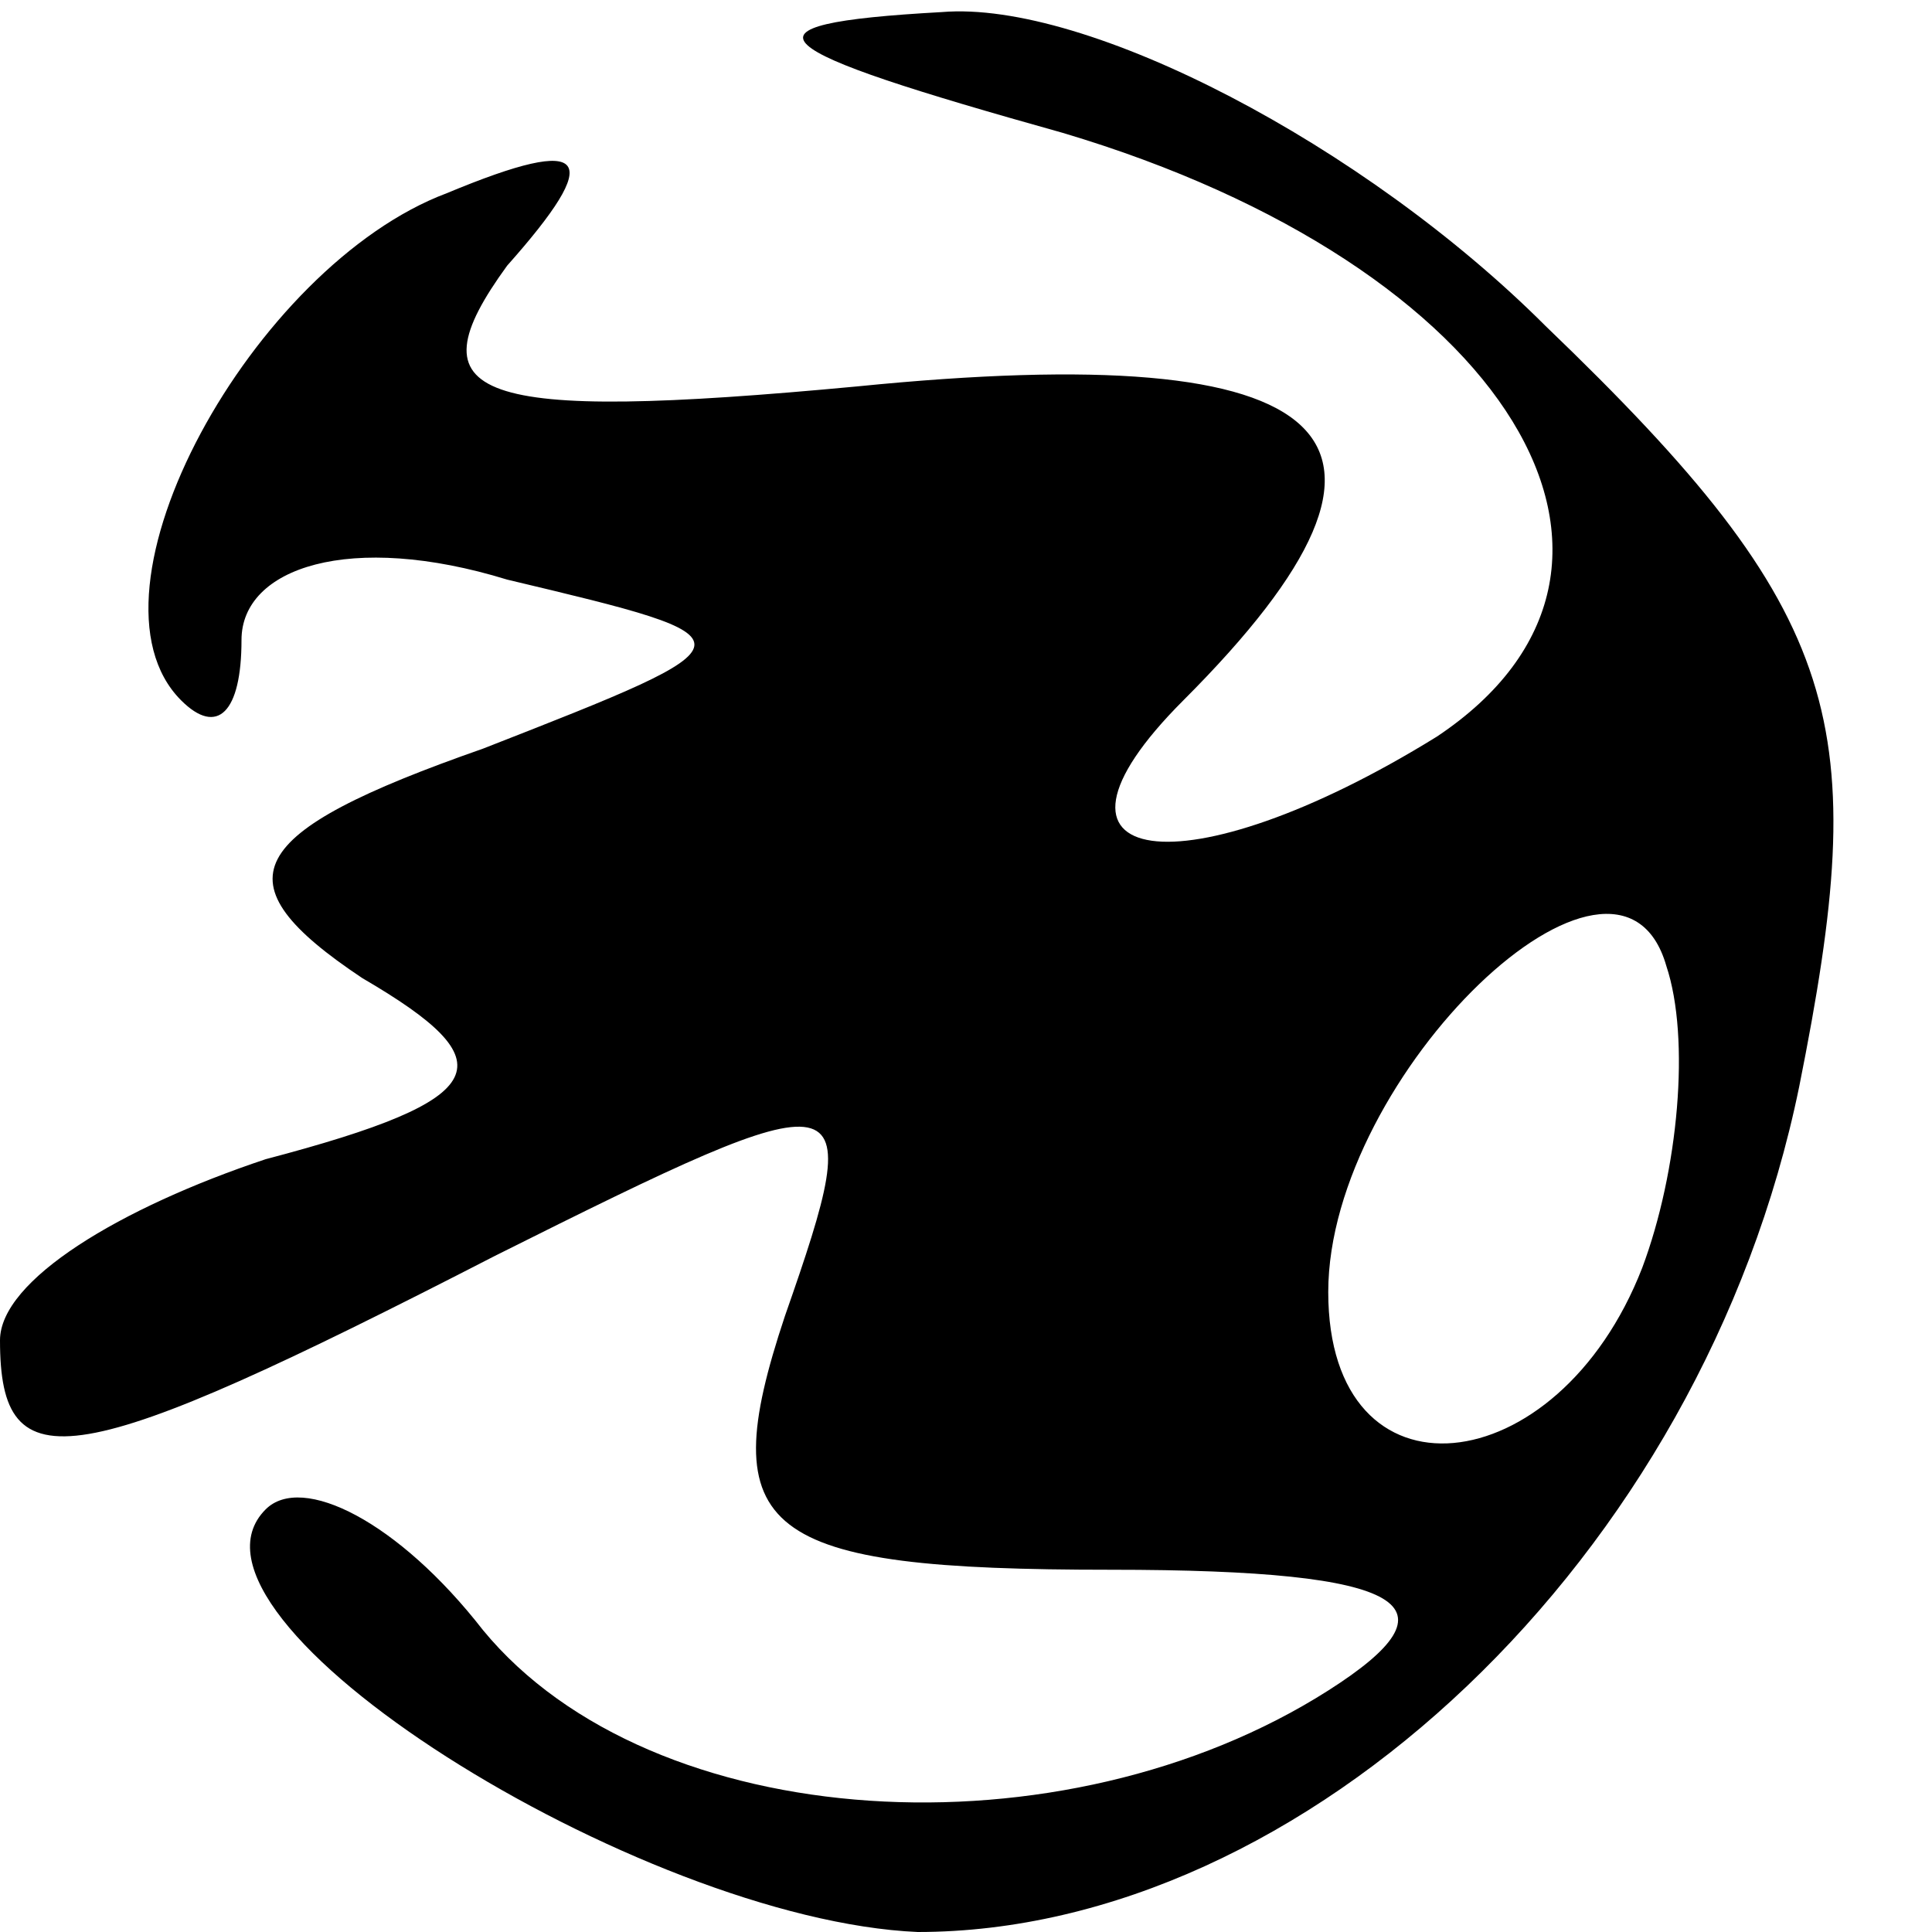
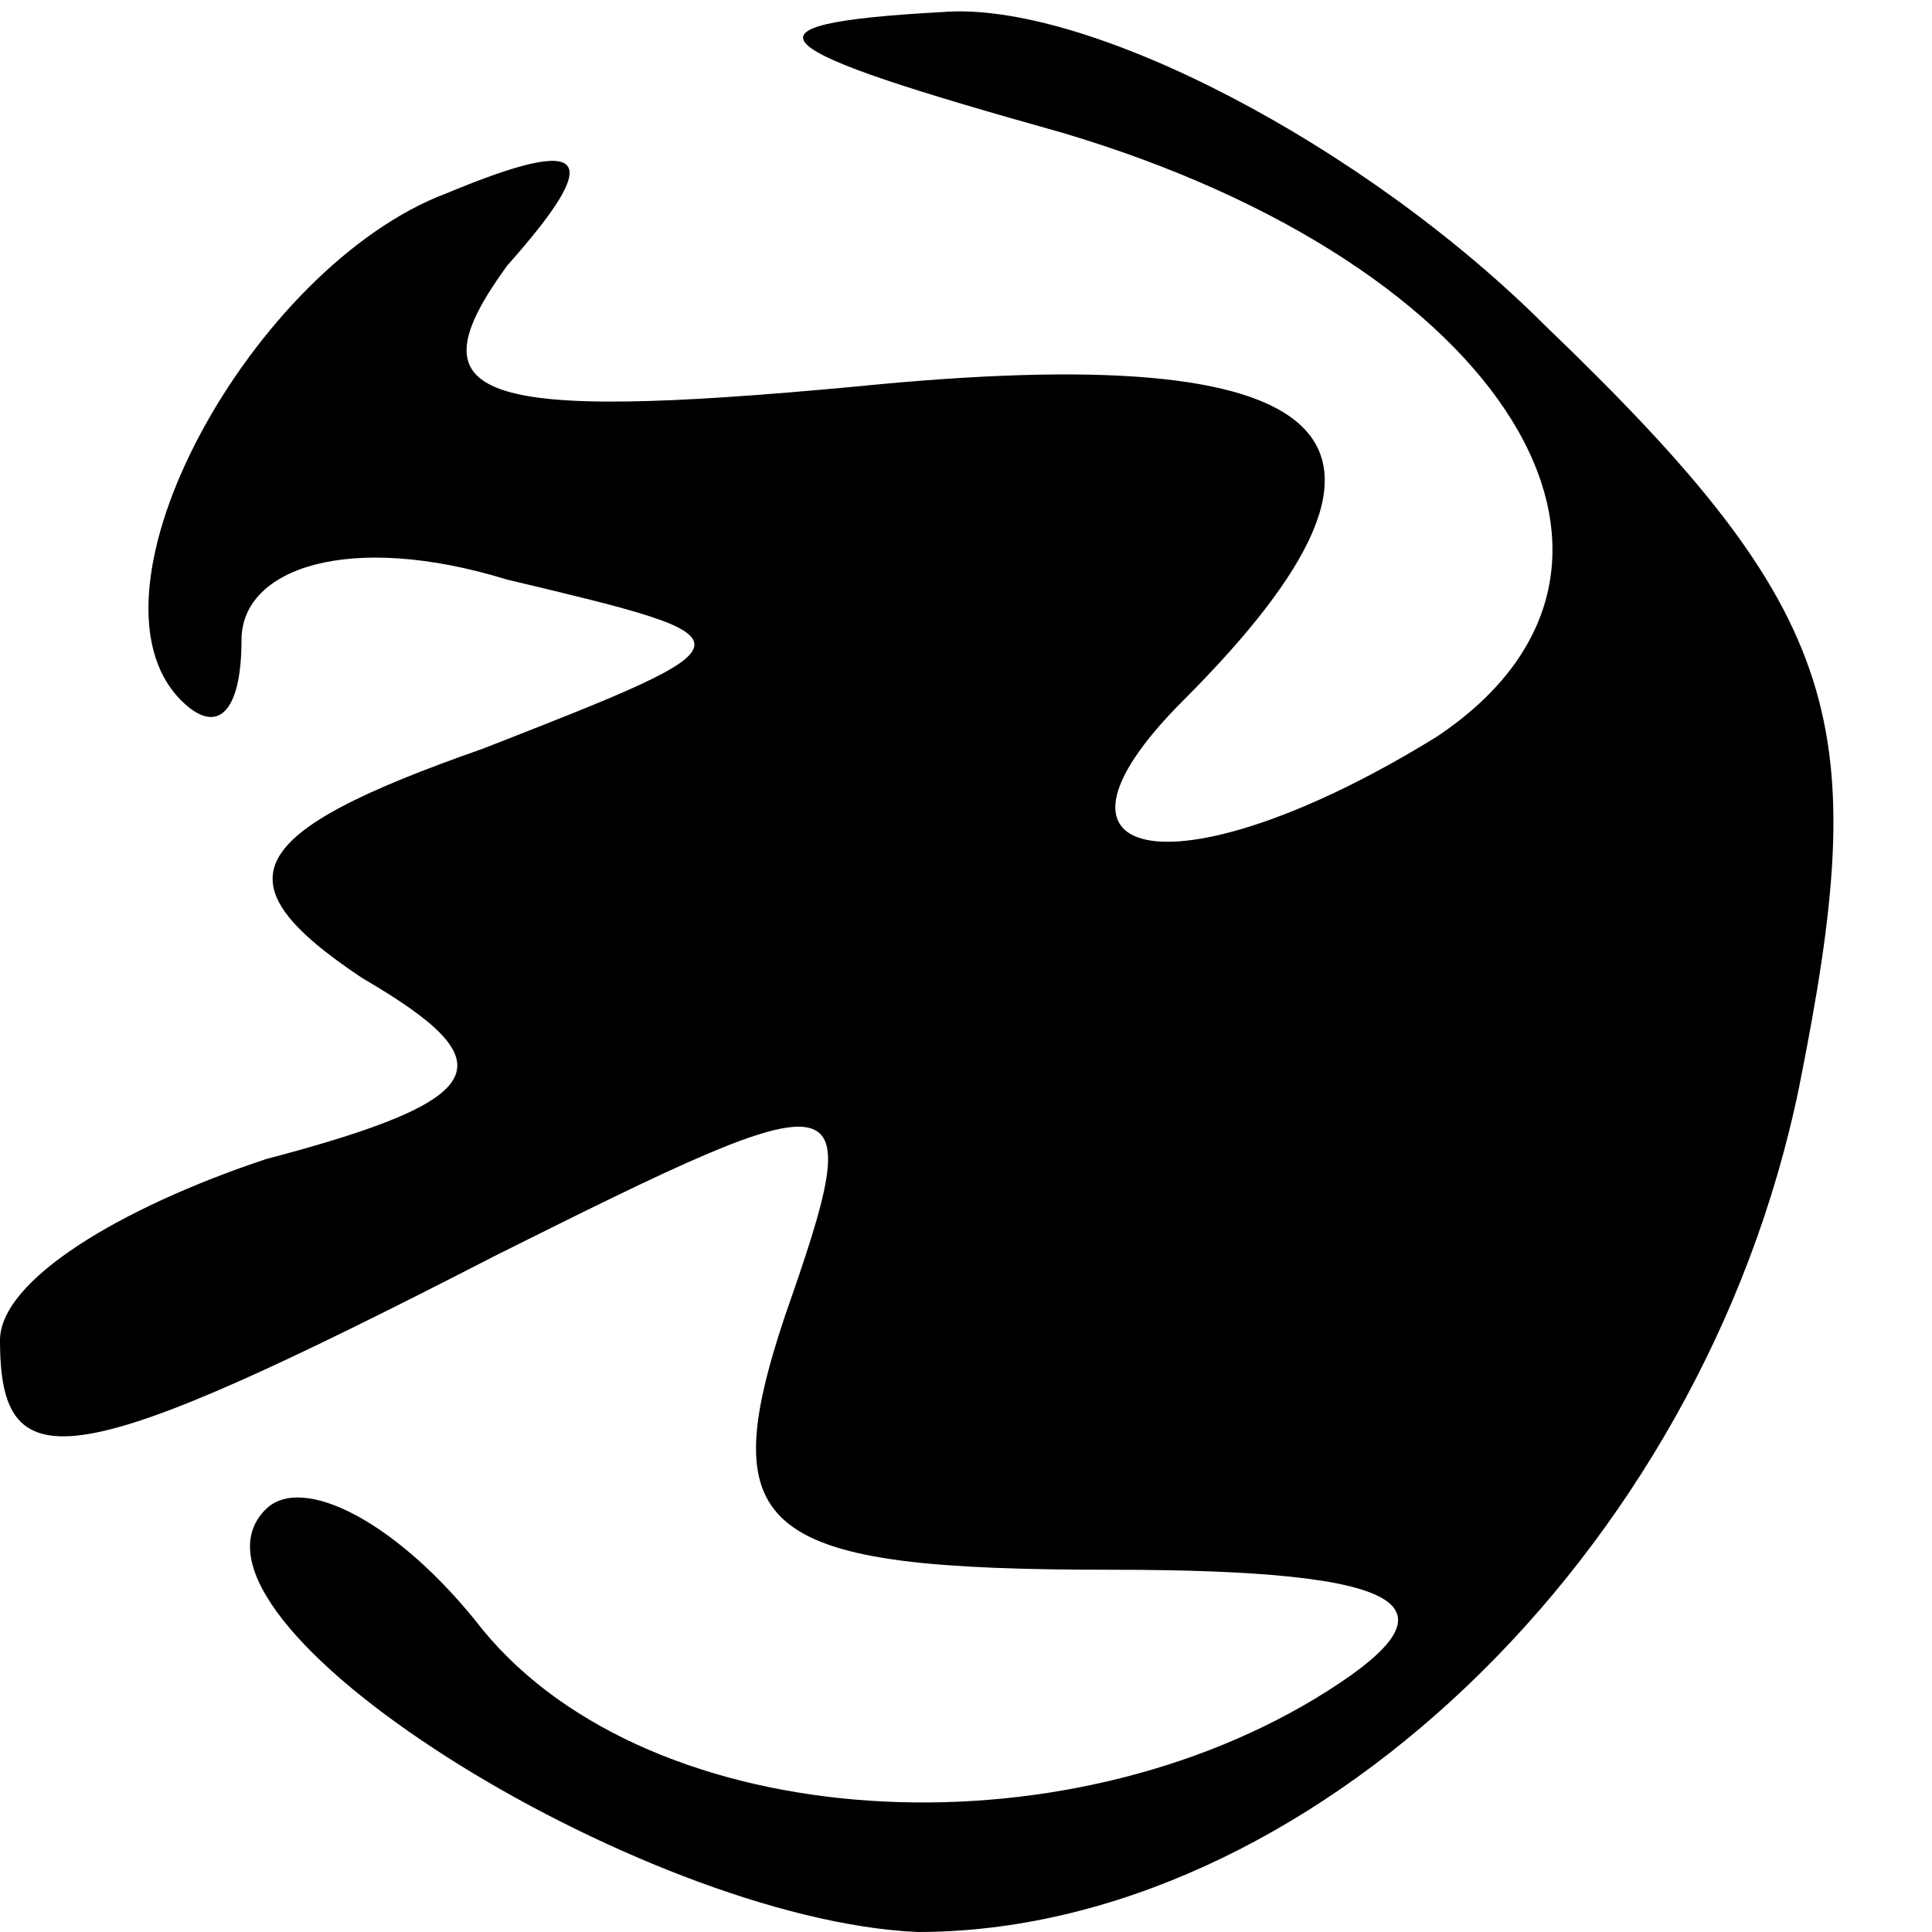
<svg xmlns="http://www.w3.org/2000/svg" version="1.0" width="16pt" height="16pt" viewBox="0 0 16 16" preserveAspectRatio="xMidYMid meet">
  <g transform="translate(0,16) scale(0.1,-0.1)" fill="#000000" stroke="none">
-     <path d="M88 149 c37 -11 52 -36 31 -50 -21 -13 -35 -11 -21 3 22 22 13 30 -27 26 -32 -3 -37 -1 -29 10 8 9 7 11 -5 6 -16 -6 -31 -33 -22 -42 3 -3 5 -1 5 5 0 6 9 9 22 5 21 -5 21 -5 -2 -14 -20 -7 -22 -11 -10 -19 12 -7 11 -10 -8 -15 -12 -4 -22 -10 -22 -15 0 -12 6 -11 41 7 30 15 31 15 24 -5 -6 -18 -2 -21 27 -21 25 0 29 -3 18 -10 -22 -14 -56 -12 -70 5 -7 9 -15 13 -18 10 -9 -9 31 -34 54 -35 32 0 65 31 73 70 6 30 4 39 -21 63 -15 15 -38 27 -50 26 -18 -1 -15 -3 10 -10z m48 -94 c-7 -18 -26 -20 -26 -2 0 18 24 41 28 27 2 -6 1 -17 -2 -25z" />
+     <path d="M88 149 c37 -11 52 -36 31 -50 -21 -13 -35 -11 -21 3 22 22 13 30 -27 26 -32 -3 -37 -1 -29 10 8 9 7 11 -5 6 -16 -6 -31 -33 -22 -42 3 -3 5 -1 5 5 0 6 9 9 22 5 21 -5 21 -5 -2 -14 -20 -7 -22 -11 -10 -19 12 -7 11 -10 -8 -15 -12 -4 -22 -10 -22 -15 0 -12 6 -11 41 7 30 15 31 15 24 -5 -6 -18 -2 -21 27 -21 25 0 29 -3 18 -10 -22 -14 -56 -12 -70 5 -7 9 -15 13 -18 10 -9 -9 31 -34 54 -35 32 0 65 31 73 70 6 30 4 39 -21 63 -15 15 -38 27 -50 26 -18 -1 -15 -3 10 -10z m48 -94 z" />
  </g>
</svg>